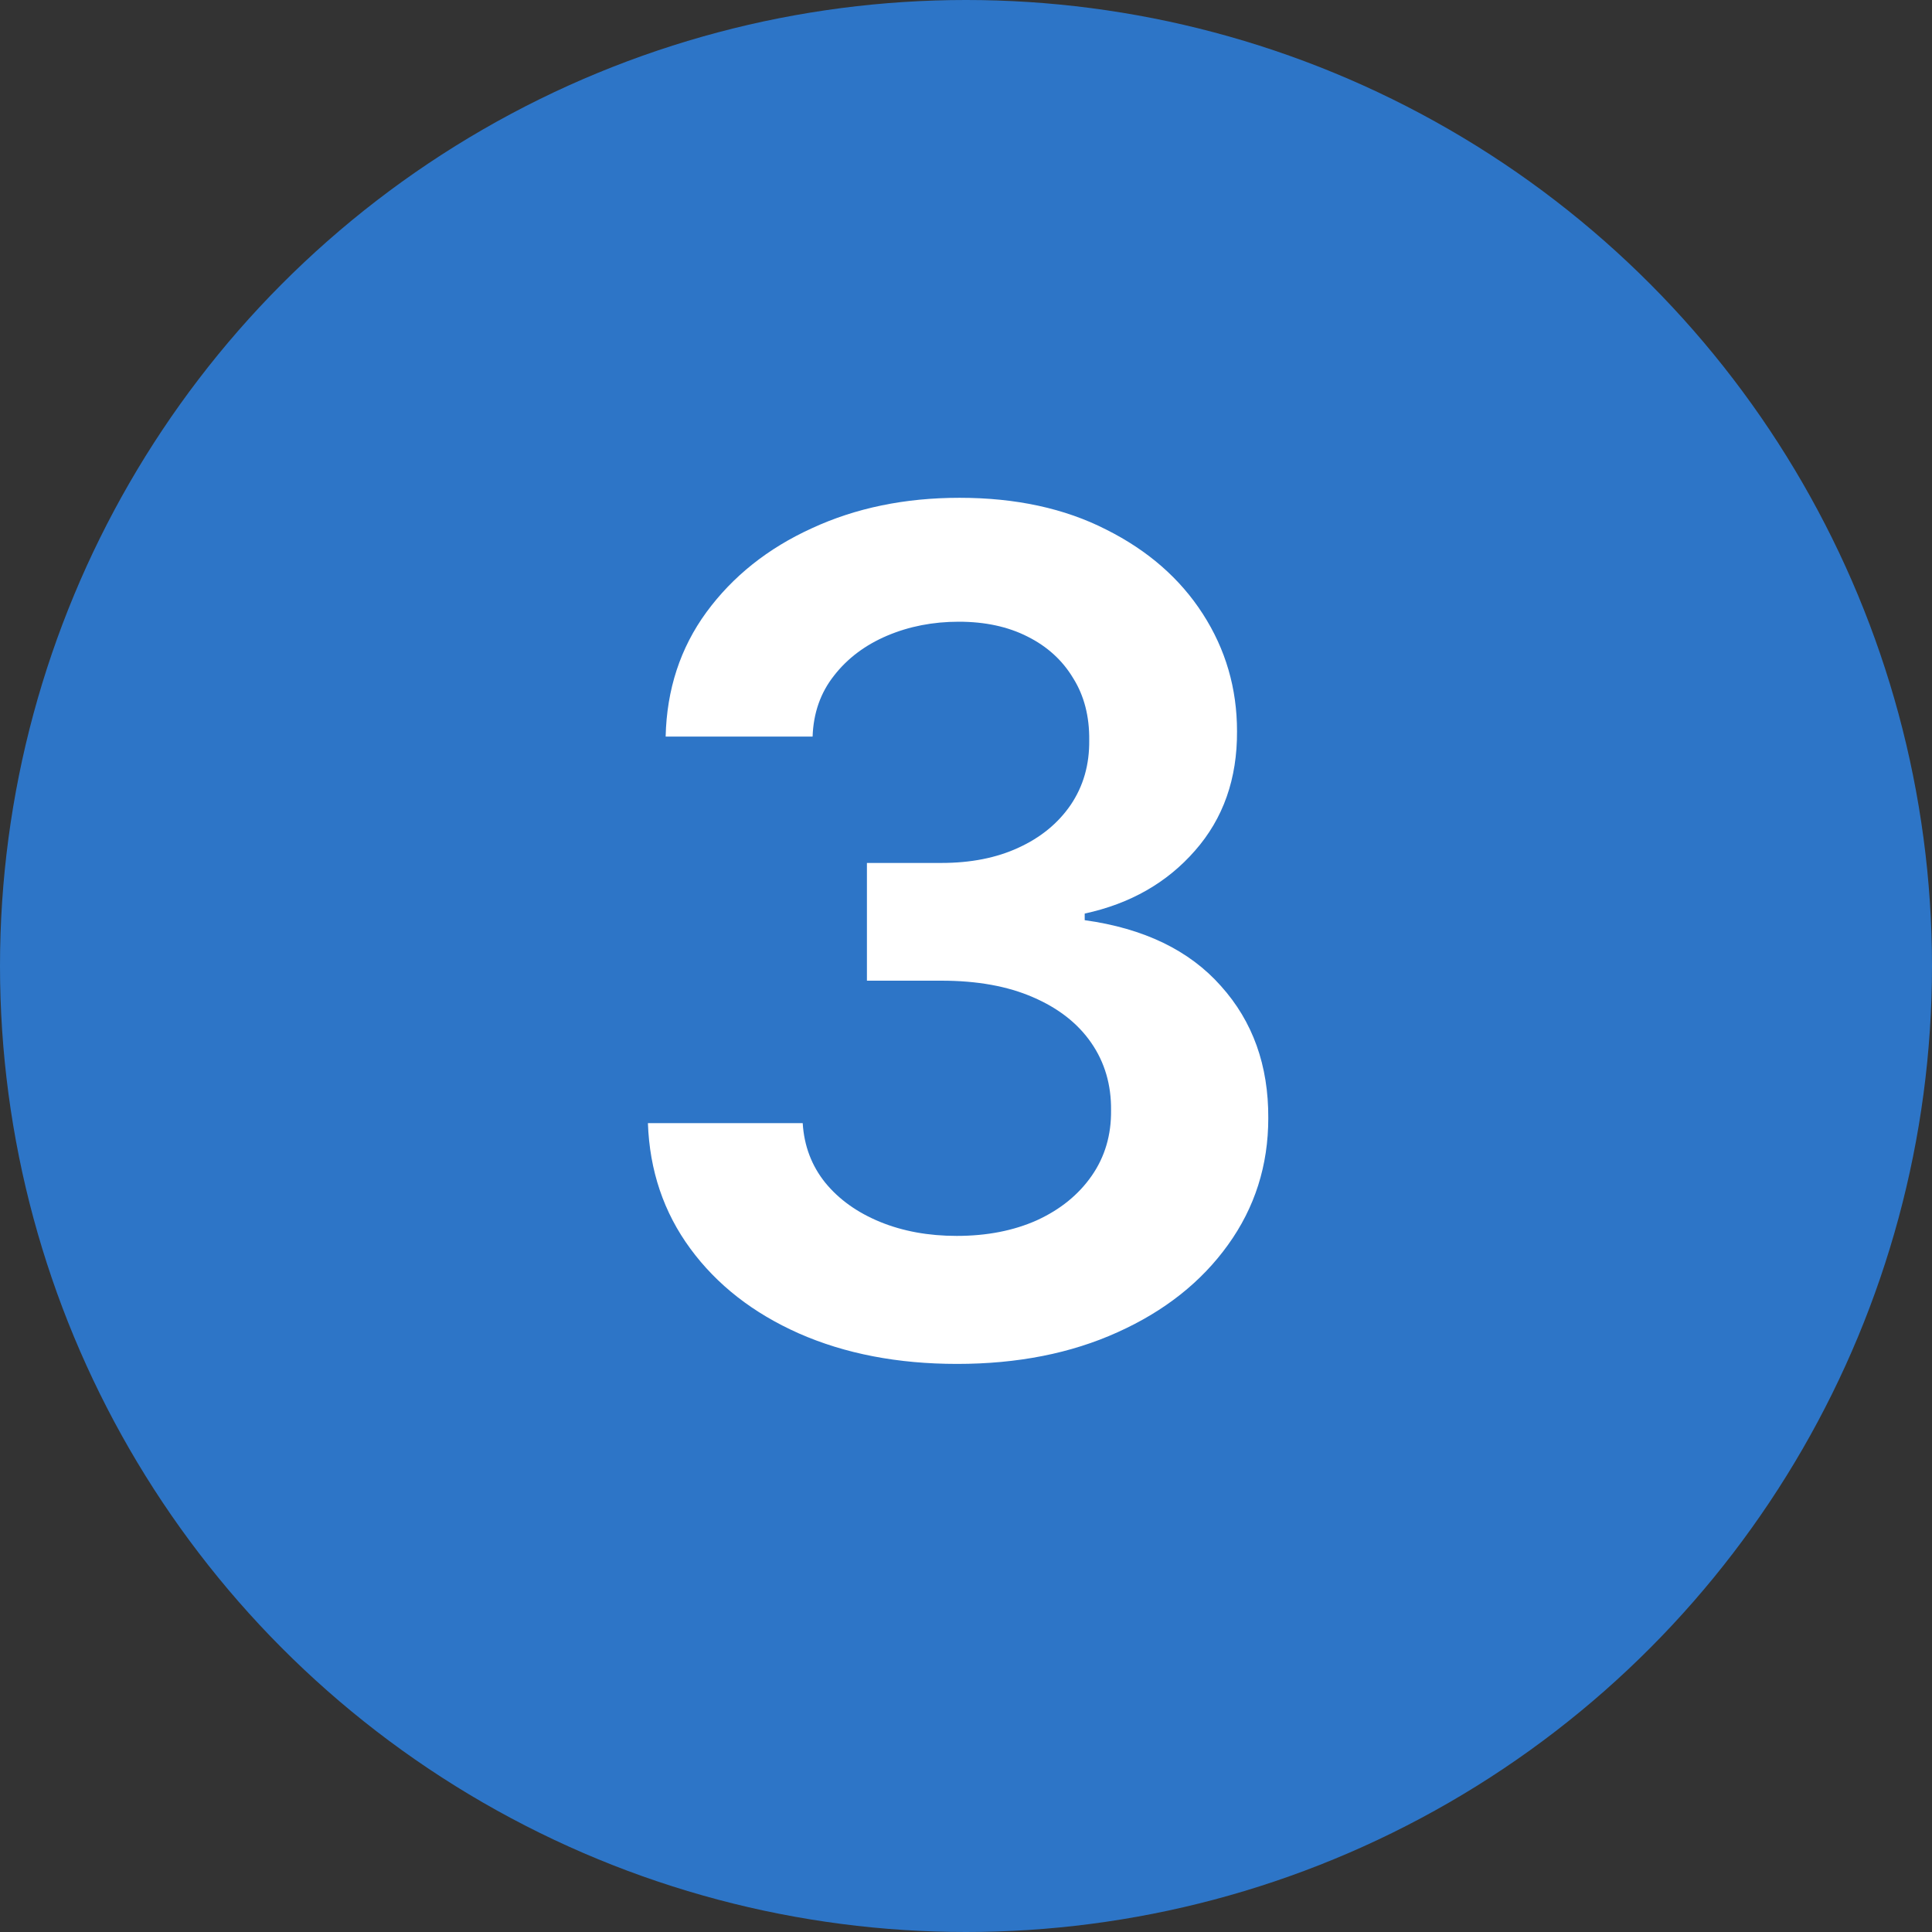
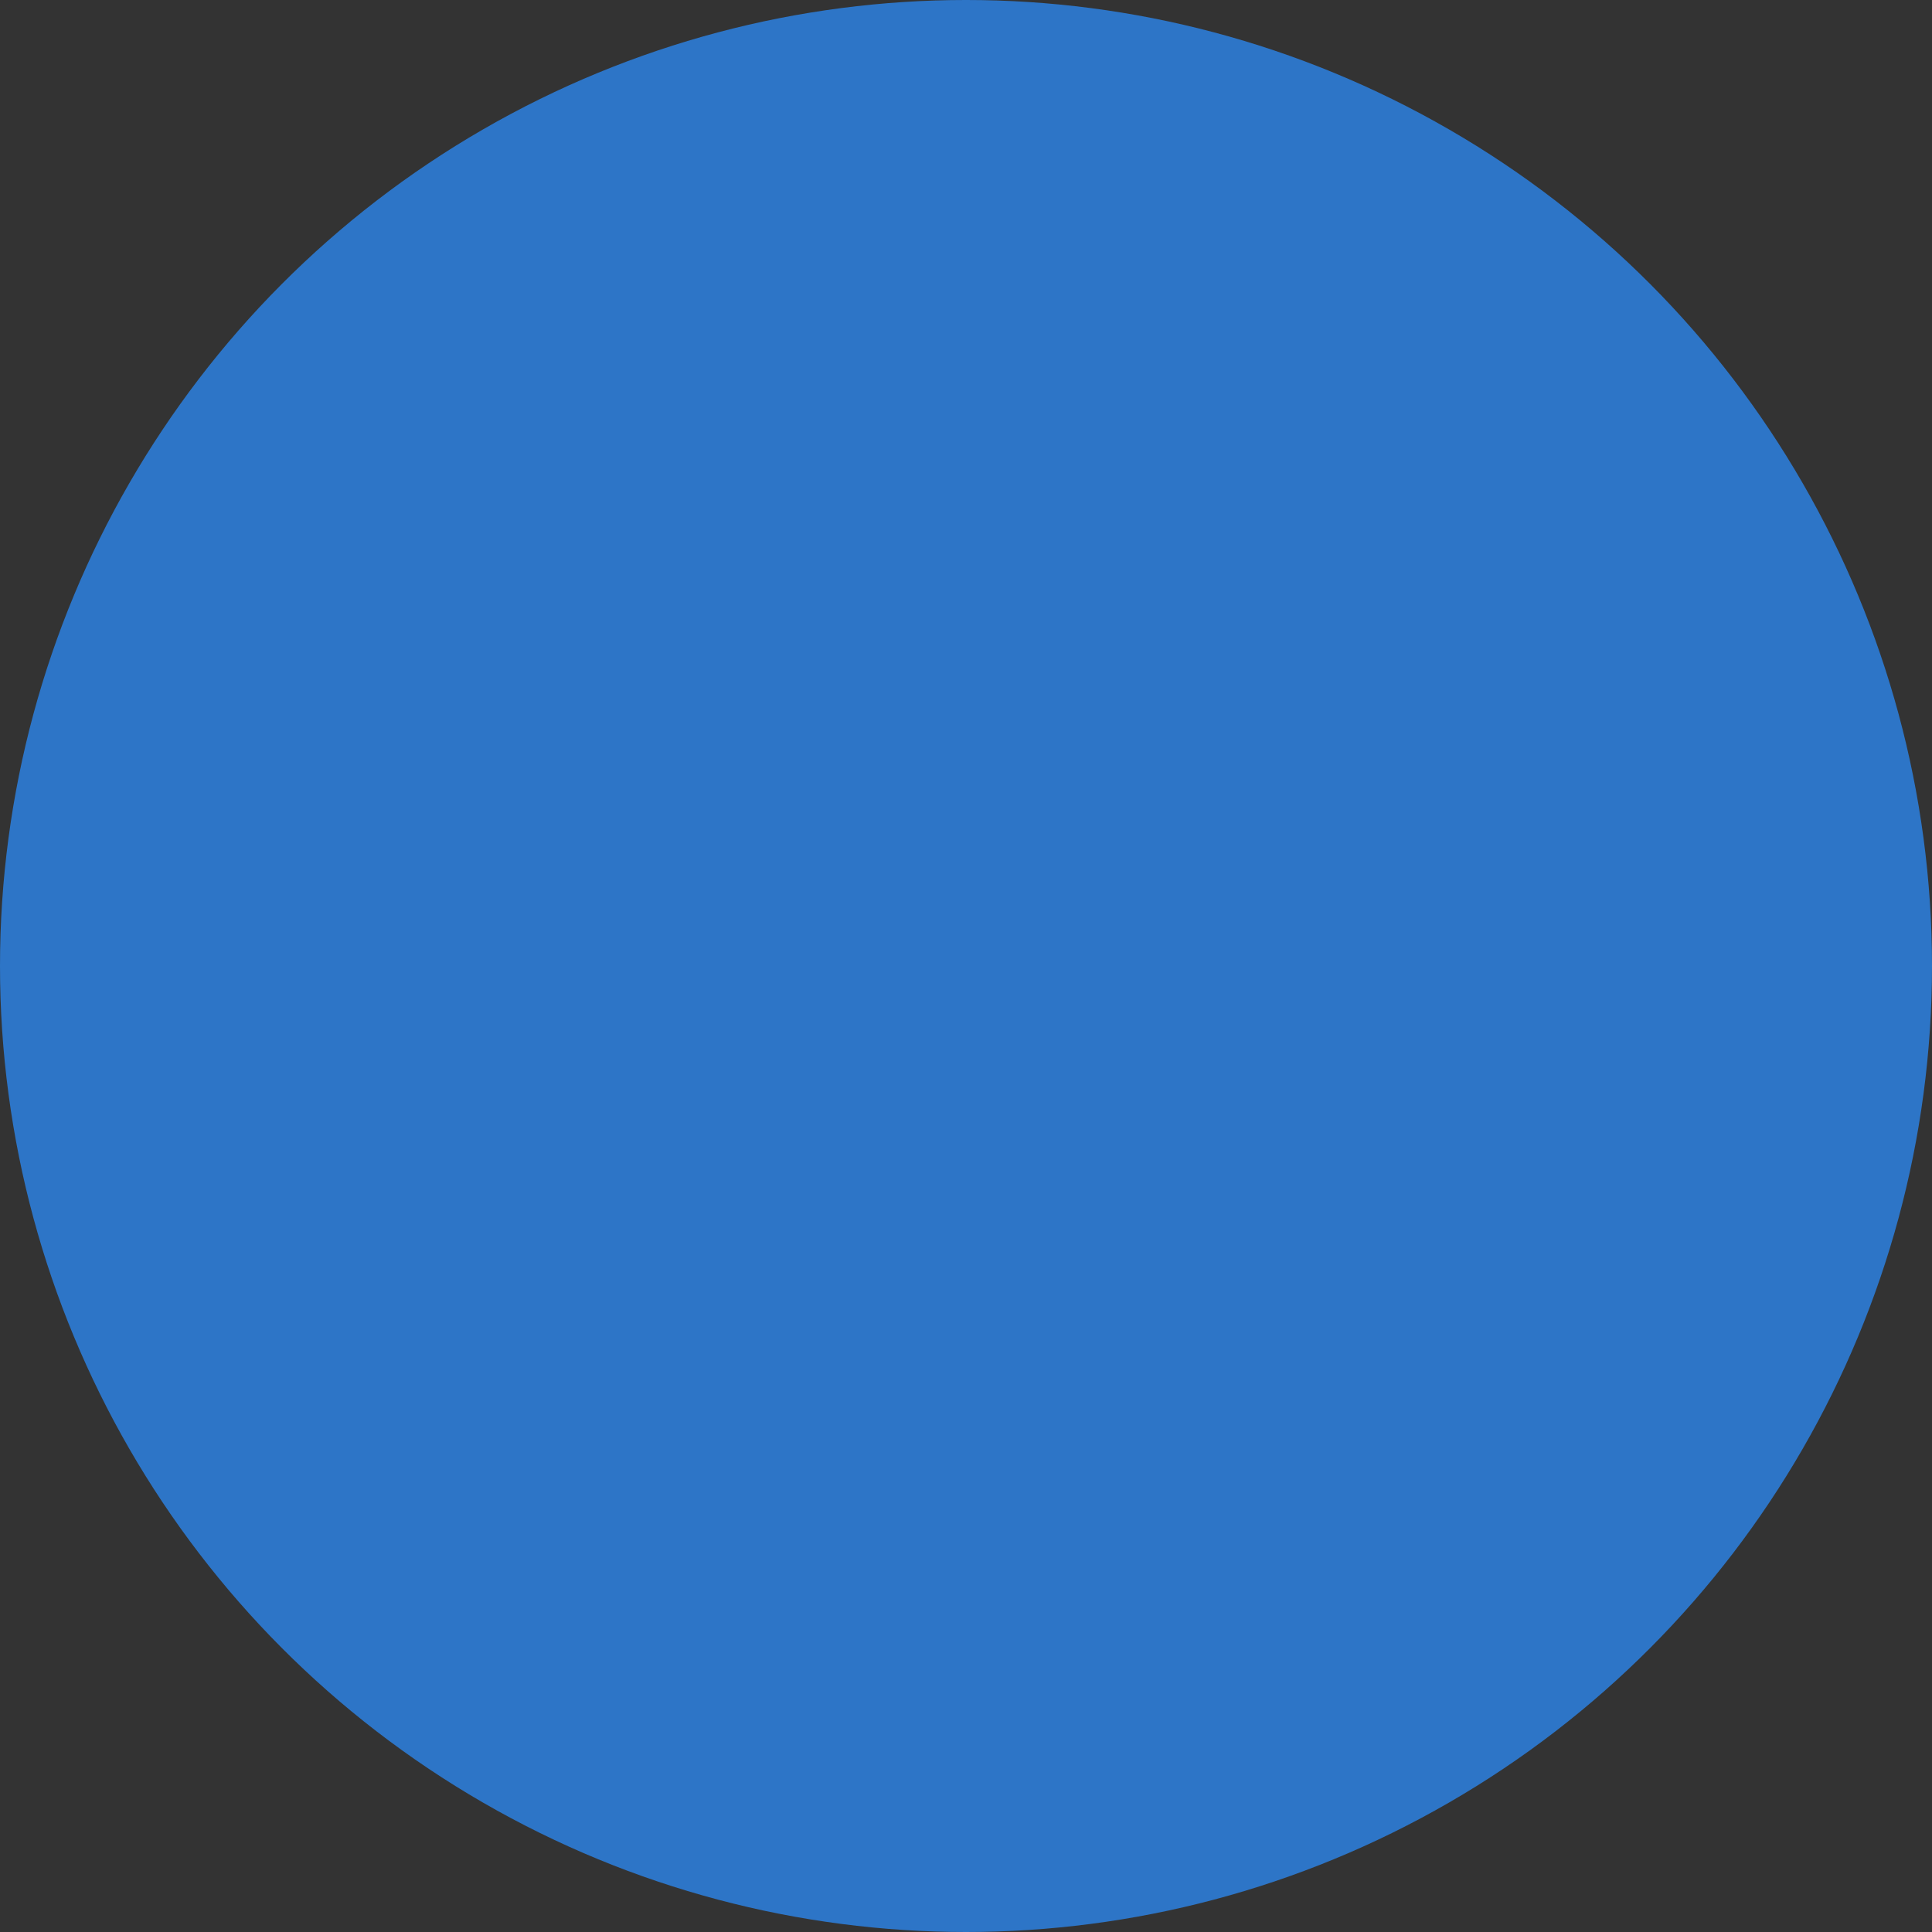
<svg xmlns="http://www.w3.org/2000/svg" width="50" height="50" viewBox="0 0 50 50" fill="none">
  <rect x="0" y="0" width="50" height="50" fill="#333333" stroke="none" />
  <circle cx="25" cy="25" r="25" fill="#2D75C7" />
-   <path d="M24.769 35.298C23.235 35.298 21.871 35.035 20.678 34.51C19.492 33.984 18.555 33.253 17.866 32.315C17.177 31.378 16.811 30.295 16.768 29.066H20.774C20.81 29.655 21.005 30.171 21.36 30.611C21.715 31.044 22.188 31.381 22.777 31.623C23.366 31.864 24.027 31.985 24.759 31.985C25.54 31.985 26.232 31.85 26.836 31.58C27.44 31.303 27.912 30.92 28.253 30.43C28.594 29.94 28.761 29.375 28.754 28.736C28.761 28.075 28.59 27.493 28.242 26.989C27.894 26.484 27.39 26.09 26.729 25.806C26.076 25.522 25.288 25.38 24.364 25.38H22.436V22.333H24.364C25.124 22.333 25.788 22.202 26.357 21.939C26.932 21.676 27.383 21.307 27.709 20.831C28.036 20.348 28.196 19.791 28.189 19.158C28.196 18.541 28.058 18.004 27.773 17.55C27.496 17.088 27.102 16.729 26.591 16.474C26.087 16.218 25.494 16.09 24.812 16.09C24.144 16.09 23.526 16.211 22.958 16.452C22.39 16.694 21.932 17.038 21.584 17.486C21.236 17.926 21.051 18.452 21.03 19.062H17.227C17.255 17.841 17.607 16.768 18.281 15.845C18.963 14.915 19.872 14.19 21.009 13.672C22.145 13.146 23.42 12.883 24.833 12.883C26.289 12.883 27.553 13.157 28.626 13.704C29.705 14.244 30.54 14.972 31.129 15.888C31.719 16.804 32.014 17.816 32.014 18.924C32.021 20.153 31.658 21.183 30.927 22.014C30.202 22.845 29.251 23.388 28.072 23.643V23.814C29.606 24.027 30.781 24.595 31.598 25.518C32.422 26.435 32.83 27.575 32.823 28.938C32.823 30.16 32.475 31.254 31.779 32.219C31.09 33.178 30.139 33.931 28.924 34.478C27.717 35.025 26.332 35.298 24.769 35.298Z" fill="white" />
</svg>